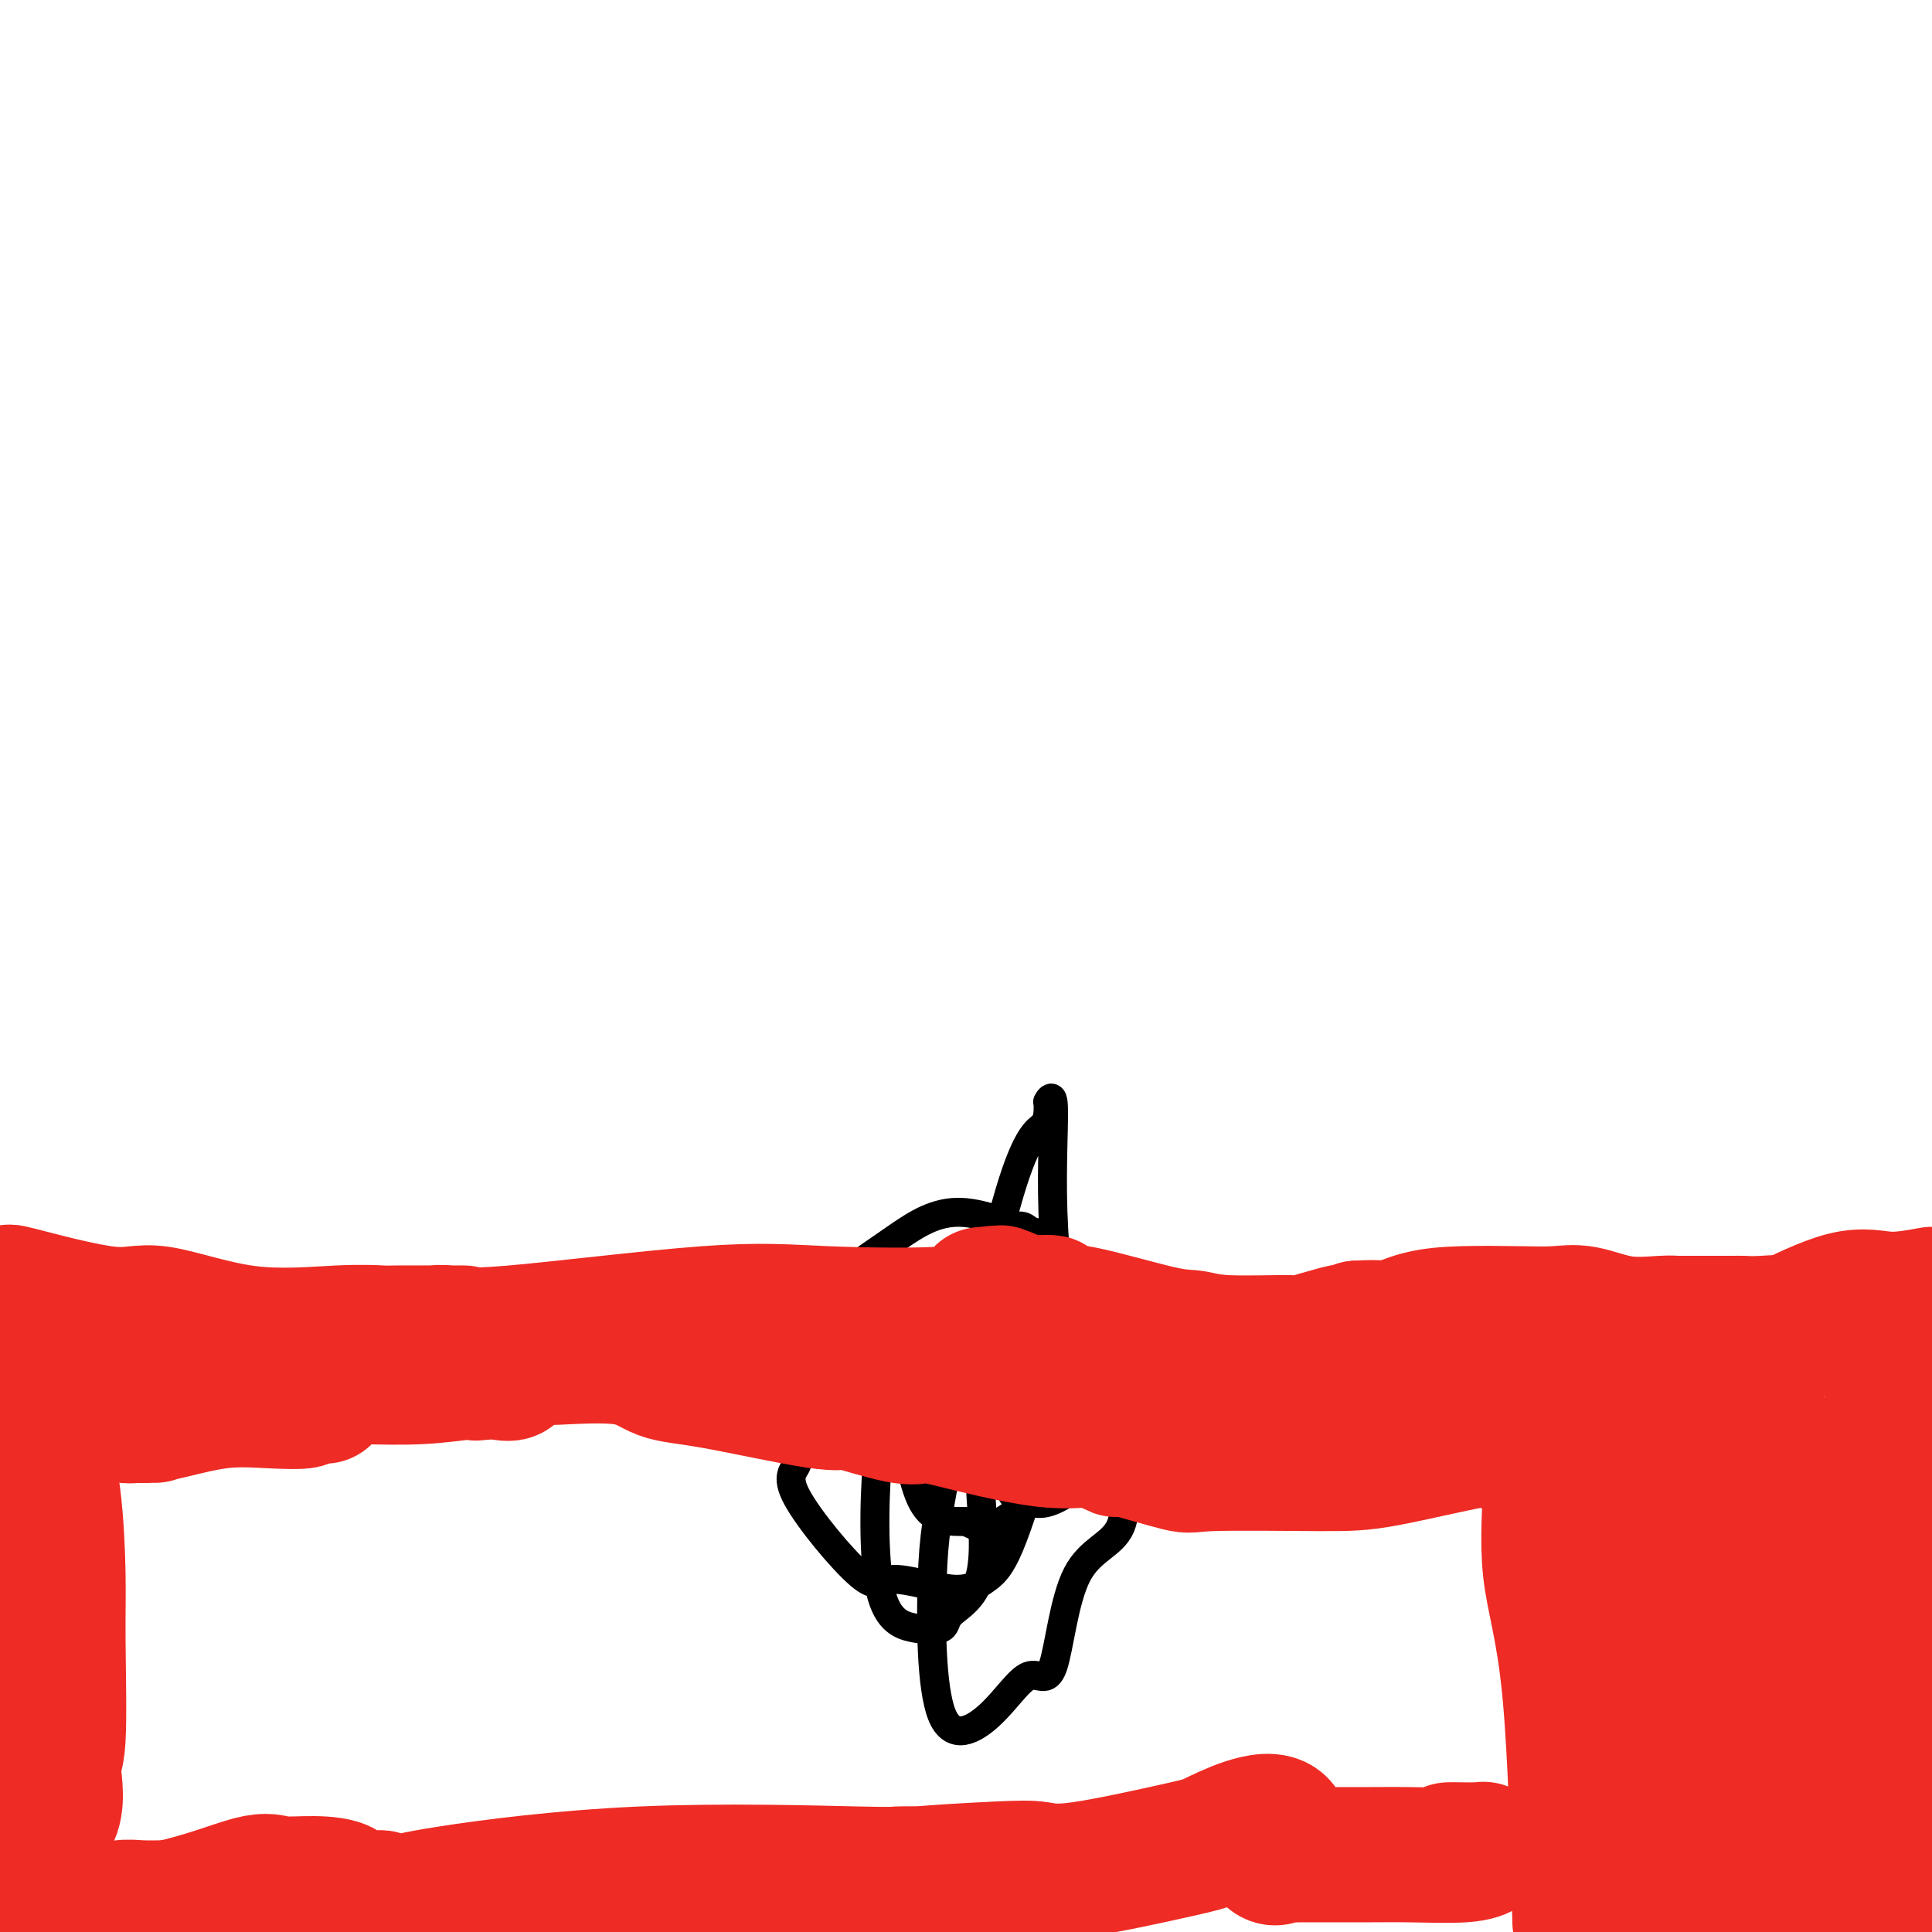
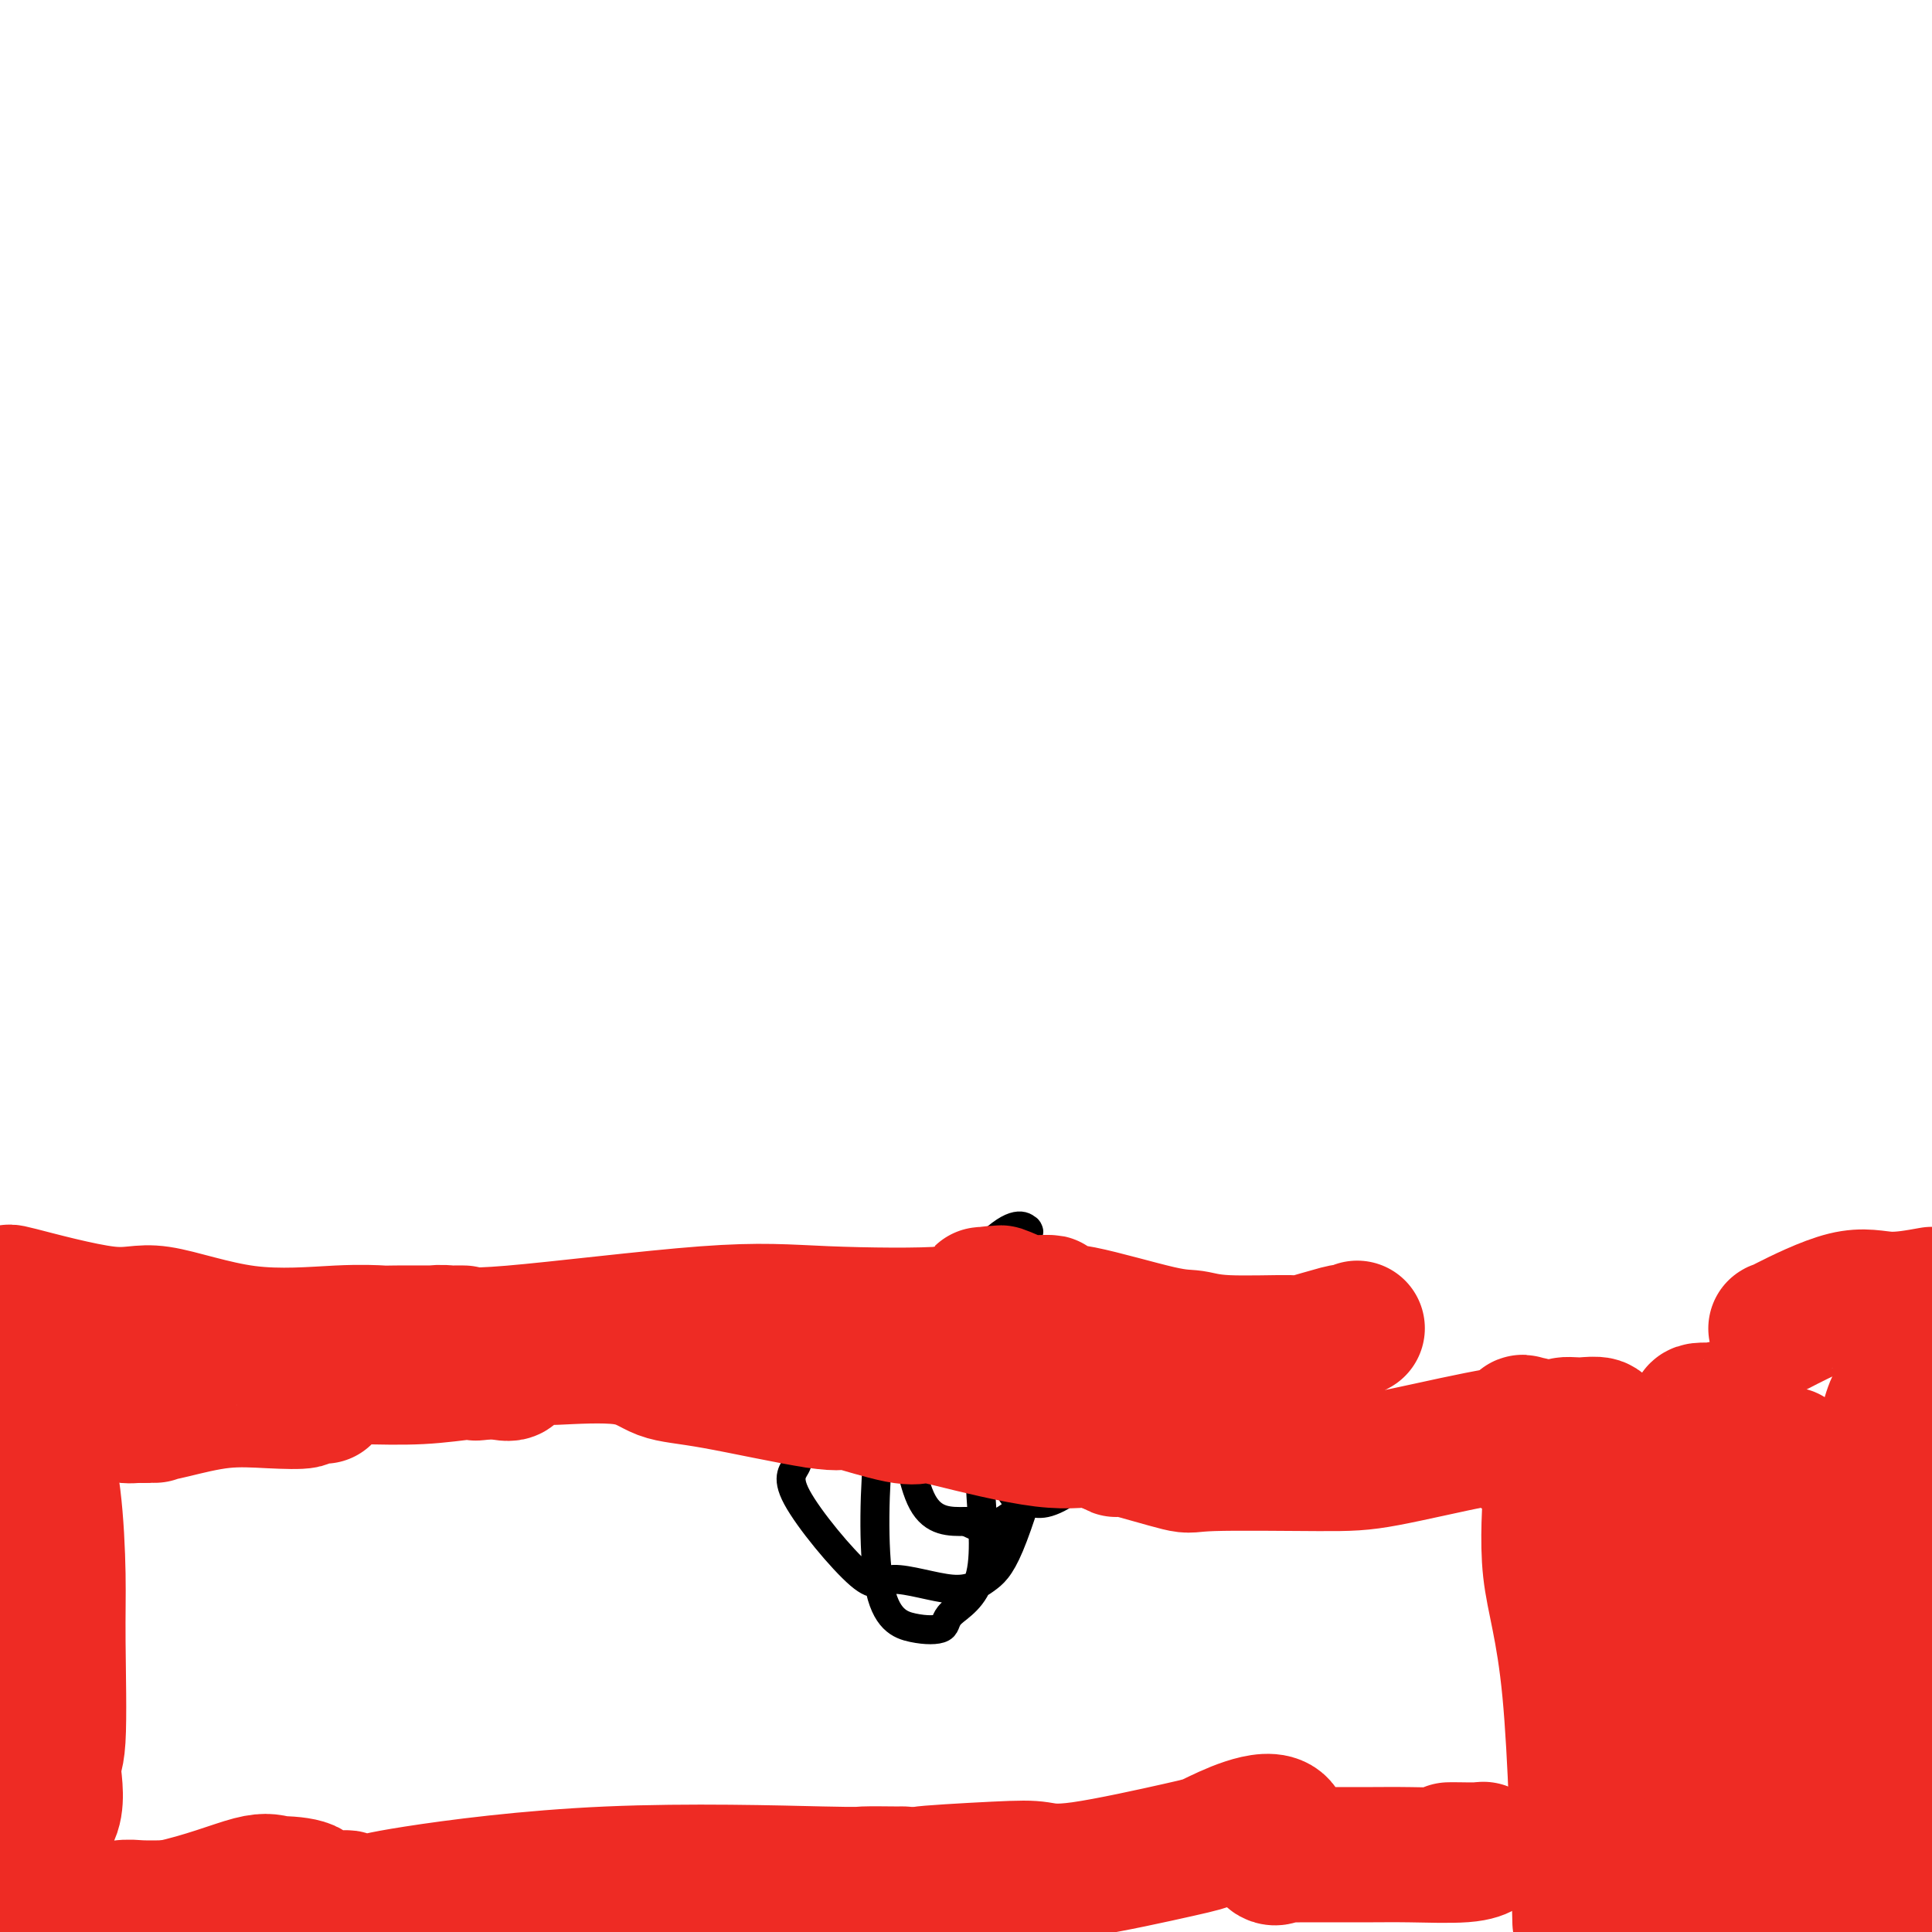
<svg xmlns="http://www.w3.org/2000/svg" viewBox="0 0 400 400" version="1.1">
  <g fill="none" stroke="#000000" stroke-width="6" stroke-linecap="round" stroke-linejoin="round">
-     <path d="M220,283c0.083,-0.579 0.167,-1.159 0,-4c-0.167,-2.841 -0.584,-7.945 -1,-13c-0.416,-5.055 -0.829,-10.062 -1,-15c-0.171,-4.938 -0.098,-9.806 0,-14c0.098,-4.194 0.223,-7.713 0,-9c-0.223,-1.287 -0.793,-0.343 -1,0c-0.207,0.343 -0.051,0.084 0,0c0.051,-0.084 -0.004,0.006 0,1c0.004,0.994 0.067,2.890 -1,4c-1.067,1.110 -3.264,1.432 -7,14c-3.736,12.568 -9.011,37.381 -12,52c-2.989,14.619 -3.692,19.045 -4,28c-0.308,8.955 -0.220,22.439 2,28c2.220,5.561 6.572,3.198 10,0c3.428,-3.198 5.931,-7.231 8,-8c2.069,-0.769 3.705,1.726 5,-2c1.295,-3.726 2.248,-13.671 5,-19c2.752,-5.329 7.301,-6.040 9,-10c1.699,-3.960 0.547,-11.168 0,-18c-0.547,-6.832 -0.490,-13.289 0,-17c0.490,-3.711 1.412,-4.676 -2,-9c-3.412,-4.324 -11.159,-12.006 -14,-15c-2.841,-2.994 -0.777,-1.300 -3,-2c-2.223,-0.700 -8.734,-3.792 -14,-4c-5.266,-0.208 -9.288,2.470 -13,5c-3.712,2.530 -7.115,4.912 -10,7c-2.885,2.088 -5.253,3.882 -7,9c-1.747,5.118 -2.874,13.559 -4,22" />
    <path d="M165,294c-0.426,5.276 0.510,7.465 0,9c-0.510,1.535 -2.465,2.417 0,7c2.465,4.583 9.349,12.868 13,16c3.651,3.132 4.067,1.111 7,1c2.933,-0.111 8.382,1.686 12,2c3.618,0.314 5.404,-0.857 7,-2c1.596,-1.143 3.001,-2.258 5,-7c1.999,-4.742 4.594,-13.112 6,-19c1.406,-5.888 1.625,-9.293 2,-12c0.375,-2.707 0.905,-4.714 0,-11c-0.905,-6.286 -3.245,-16.849 -4,-21c-0.755,-4.151 0.075,-1.889 0,-2c-0.075,-0.111 -1.055,-2.596 -5,0c-3.945,2.596 -10.855,10.272 -15,16c-4.145,5.728 -5.527,9.509 -7,13c-1.473,3.491 -3.038,6.693 -4,15c-0.962,8.307 -1.321,21.718 0,29c1.321,7.282 4.322,8.434 7,9c2.678,0.566 5.035,0.545 6,0c0.965,-0.545 0.540,-1.614 2,-3c1.460,-1.386 4.807,-3.089 6,-8c1.193,-4.911 0.234,-13.030 0,-18c-0.234,-4.970 0.256,-6.793 0,-9c-0.256,-2.207 -1.260,-4.800 -3,-9c-1.740,-4.200 -4.216,-10.009 -6,-12c-1.784,-1.991 -2.876,-0.166 -3,0c-0.124,0.166 0.721,-1.329 0,0c-0.721,1.329 -3.008,5.480 -4,8c-0.992,2.520 -0.690,3.409 0,8c0.690,4.591 1.769,12.883 4,17c2.231,4.117 5.616,4.058 9,4" />
    <path d="M200,315c2.158,1.023 3.054,1.582 5,1c1.946,-0.582 4.942,-2.304 6,-4c1.058,-1.696 0.179,-3.367 0,-5c-0.179,-1.633 0.341,-3.230 0,-6c-0.341,-2.770 -1.543,-6.715 -2,-8c-0.457,-1.285 -0.168,0.089 0,1c0.168,0.911 0.217,1.360 0,4c-0.217,2.640 -0.699,7.470 0,10c0.699,2.530 2.579,2.761 4,3c1.421,0.239 2.384,0.487 4,0c1.616,-0.487 3.887,-1.708 5,-3c1.113,-1.292 1.069,-2.656 0,-5c-1.069,-2.344 -3.163,-5.670 -4,-7c-0.837,-1.330 -0.419,-0.665 0,0" />
  </g>
  <g fill="none" stroke="#EE2B24" stroke-width="28" stroke-linecap="round" stroke-linejoin="round">
    <path d="M0,268c0.367,0.009 0.733,0.019 1,0c0.267,-0.019 0.434,-0.065 1,0c0.566,0.065 1.530,0.243 1,0c-0.530,-0.243 -2.553,-0.906 1,0c3.553,0.906 12.684,3.381 18,4c5.316,0.619 6.819,-0.619 11,0c4.181,0.619 11.039,3.094 18,4c6.961,0.906 14.024,0.243 19,0c4.976,-0.243 7.866,-0.065 9,0c1.134,0.065 0.511,0.018 3,0c2.489,-0.018 8.090,-0.006 11,0c2.910,0.006 3.129,0.006 3,0c-0.129,-0.006 -0.607,-0.016 -2,0c-1.393,0.016 -3.700,0.060 -4,0c-0.300,-0.060 1.406,-0.224 3,0c1.594,0.224 3.076,0.837 13,0c9.924,-0.837 28.292,-3.125 40,-4c11.708,-0.875 16.757,-0.338 25,0c8.243,0.338 19.681,0.476 25,0c5.319,-0.476 4.520,-1.564 5,-2c0.480,-0.436 2.240,-0.218 4,0" />
    <path d="M205,270c24.022,-0.807 7.076,0.177 1,0c-6.076,-0.177 -1.281,-1.515 0,-2c1.281,-0.485 -0.951,-0.119 -2,0c-1.049,0.119 -0.914,-0.011 0,0c0.914,0.011 2.607,0.161 3,0c0.393,-0.161 -0.514,-0.633 1,0c1.514,0.633 5.449,2.370 8,3c2.551,0.630 3.719,0.154 8,1c4.281,0.846 11.676,3.013 16,4c4.324,0.987 5.576,0.793 7,1c1.424,0.207 3.018,0.816 7,1c3.982,0.184 10.351,-0.055 13,0c2.649,0.055 1.577,0.404 3,0c1.423,-0.404 5.340,-1.562 7,-2c1.660,-0.438 1.062,-0.156 1,0c-0.062,0.156 0.411,0.188 1,0c0.589,-0.188 1.295,-0.594 2,-1" />
-     <path d="M281,275c5.505,-0.359 5.766,0.244 7,0c1.234,-0.244 3.439,-1.335 6,-2c2.561,-0.665 5.476,-0.903 9,-1c3.524,-0.097 7.658,-0.054 11,0c3.342,0.054 5.894,0.120 8,0c2.106,-0.120 3.766,-0.424 6,0c2.234,0.424 5.041,1.578 8,2c2.959,0.422 6.068,0.113 8,0c1.932,-0.113 2.687,-0.030 3,0c0.313,0.030 0.185,0.008 1,0c0.815,-0.008 2.574,-0.002 3,0c0.426,0.002 -0.481,0.001 0,0c0.481,-0.001 2.351,-0.003 4,0c1.649,0.003 3.075,0.009 4,0c0.925,-0.009 1.347,-0.034 2,0c0.653,0.034 1.538,0.128 4,0c2.462,-0.128 6.502,-0.479 8,0c1.498,0.479 0.453,1.788 0,2c-0.453,0.212 -0.314,-0.674 0,-1c0.314,-0.326 0.804,-0.093 0,0c-0.804,0.093 -2.902,0.047 -5,0" />
    <path d="M368,275c-0.731,0.133 -0.058,-0.033 0,0c0.058,0.033 -0.500,0.267 2,-1c2.500,-1.267 8.058,-4.033 12,-5c3.942,-0.967 6.269,-0.133 9,0c2.731,0.133 5.865,-0.433 9,-1" />
    <path d="M398,281c0.232,-0.428 0.465,-0.855 0,0c-0.465,0.855 -1.627,2.994 -3,5c-1.373,2.006 -2.956,3.881 -4,8c-1.044,4.119 -1.547,10.483 -2,14c-0.453,3.517 -0.856,4.187 -1,6c-0.144,1.813 -0.030,4.770 0,6c0.030,1.230 -0.023,0.732 0,1c0.023,0.268 0.121,1.303 0,2c-0.121,0.697 -0.460,1.056 0,-1c0.460,-2.056 1.721,-6.526 3,-10c1.279,-3.474 2.577,-5.952 4,-10c1.423,-4.048 2.970,-9.667 3,-12c0.030,-2.333 -1.456,-1.379 -2,0c-0.544,1.379 -0.145,3.182 0,9c0.145,5.818 0.036,15.652 0,23c-0.036,7.348 0.001,12.212 0,16c-0.001,3.788 -0.042,6.500 0,13c0.042,6.500 0.165,16.789 0,22c-0.165,5.211 -0.619,5.346 0,6c0.619,0.654 2.309,1.827 4,3" />
    <path d="M396,382c-0.105,-0.446 -0.209,-0.892 0,0c0.209,0.892 0.732,3.122 0,-2c-0.732,-5.122 -2.719,-17.594 -4,-24c-1.281,-6.406 -1.858,-6.745 -2,-9c-0.142,-2.255 0.149,-6.427 0,-9c-0.149,-2.573 -0.739,-3.549 -1,-4c-0.261,-0.451 -0.195,-0.377 0,0c0.195,0.377 0.517,1.058 -1,3c-1.517,1.942 -4.872,5.146 -6,8c-1.128,2.854 -0.028,5.359 0,8c0.028,2.641 -1.016,5.418 -2,7c-0.984,1.582 -1.909,1.968 -2,2c-0.091,0.032 0.651,-0.292 1,0c0.349,0.292 0.304,1.199 0,-2c-0.304,-3.199 -0.866,-10.504 -1,-13c-0.134,-2.496 0.160,-0.185 -1,-5c-1.160,-4.815 -3.775,-16.758 -5,-23c-1.225,-6.242 -1.060,-6.784 -1,-7c0.060,-0.216 0.016,-0.108 0,0c-0.016,0.108 -0.004,0.214 0,-1c0.004,-1.214 0.001,-3.750 0,-5c-0.001,-1.250 -0.000,-1.214 0,-1c0.000,0.214 0.000,0.607 0,1" />
    <path d="M371,306c-1.118,-9.014 -0.413,-3.548 0,1c0.413,4.548 0.533,8.178 1,12c0.467,3.822 1.279,7.837 4,19c2.721,11.163 7.349,29.475 10,42c2.651,12.525 3.326,19.262 4,26" />
    <path d="M378,381c1.077,5.244 2.155,10.487 0,0c-2.155,-10.487 -7.541,-36.705 -10,-50c-2.459,-13.295 -1.989,-13.669 -2,-14c-0.011,-0.331 -0.502,-0.621 -2,-5c-1.498,-4.379 -4.004,-12.849 -5,-16c-0.996,-3.151 -0.484,-0.984 -1,-1c-0.516,-0.016 -2.061,-2.214 -2,-3c0.061,-0.786 1.729,-0.161 1,0c-0.729,0.161 -3.855,-0.141 -5,0c-1.145,0.141 -0.309,0.727 0,1c0.309,0.273 0.089,0.235 0,3c-0.089,2.765 -0.049,8.335 0,12c0.049,3.665 0.106,5.426 0,15c-0.106,9.574 -0.375,26.962 0,40c0.375,13.038 1.393,21.725 2,29c0.607,7.275 0.804,13.137 1,19" />
    <path d="M342,382c0.021,-0.174 0.042,-0.347 0,0c-0.042,0.347 -0.146,1.216 0,-2c0.146,-3.216 0.543,-10.516 0,-15c-0.543,-4.484 -2.027,-6.151 -3,-8c-0.973,-1.849 -1.437,-3.880 -2,-9c-0.563,-5.120 -1.225,-13.330 -2,-17c-0.775,-3.670 -1.664,-2.802 -2,-3c-0.336,-0.198 -0.121,-1.463 0,-2c0.121,-0.537 0.147,-0.345 0,-1c-0.147,-0.655 -0.469,-2.156 0,-1c0.469,1.156 1.727,4.968 4,9c2.273,4.032 5.562,8.286 8,12c2.438,3.714 4.026,6.890 6,11c1.974,4.110 4.333,9.153 6,13c1.667,3.847 2.641,6.497 3,8c0.359,1.503 0.103,1.858 2,7c1.897,5.142 5.949,15.071 10,25" />
    <path d="M357,395c1.711,1.361 3.421,2.722 0,0c-3.421,-2.722 -11.974,-9.527 -16,-13c-4.026,-3.473 -3.525,-3.616 -4,-3c-0.475,0.616 -1.928,1.989 -4,-3c-2.072,-4.989 -4.765,-16.340 -6,-23c-1.235,-6.660 -1.011,-8.631 -1,-11c0.011,-2.369 -0.189,-5.138 0,-8c0.189,-2.862 0.769,-5.817 1,-8c0.231,-2.183 0.115,-3.594 0,-4c-0.115,-0.406 -0.227,0.192 0,-1c0.227,-1.192 0.794,-4.175 1,-5c0.206,-0.825 0.053,0.509 0,1c-0.053,0.491 -0.004,0.139 0,1c0.004,0.861 -0.037,2.936 0,5c0.037,2.064 0.151,4.117 0,5c-0.151,0.883 -0.566,0.598 0,8c0.566,7.402 2.114,22.493 3,34c0.886,11.507 1.110,19.431 2,25c0.890,5.569 2.445,8.785 4,12" />
    <path d="M327,393c0.103,4.240 0.207,8.480 0,0c-0.207,-8.480 -0.724,-29.679 -2,-43c-1.276,-13.321 -3.311,-18.764 -4,-25c-0.689,-6.236 -0.031,-13.266 0,-17c0.031,-3.734 -0.565,-4.171 -1,-5c-0.435,-0.829 -0.708,-2.049 -1,-3c-0.292,-0.951 -0.604,-1.633 -1,-2c-0.396,-0.367 -0.877,-0.419 -1,-1c-0.123,-0.581 0.111,-1.691 0,-2c-0.111,-0.309 -0.568,0.184 -1,0c-0.432,-0.184 -0.838,-1.044 -1,0c-0.162,1.044 -0.081,3.991 0,5c0.081,1.009 0.160,0.081 0,0c-0.160,-0.081 -0.559,0.685 0,1c0.559,0.315 2.078,0.177 3,0c0.922,-0.177 1.248,-0.394 2,-1c0.752,-0.606 1.929,-1.602 3,-2c1.071,-0.398 2.035,-0.199 3,0" />
    <path d="M326,298c-0.294,-0.359 -5.031,0.244 -6,0c-0.969,-0.244 1.828,-1.334 3,-2c1.172,-0.666 0.718,-0.907 1,-1c0.282,-0.093 1.299,-0.039 2,0c0.701,0.039 1.085,0.062 2,0c0.915,-0.062 2.360,-0.209 3,0c0.640,0.209 0.473,0.774 0,1c-0.473,0.226 -1.254,0.113 -3,0c-1.746,-0.113 -4.458,-0.227 -8,0c-3.542,0.227 -7.913,0.796 -14,2c-6.087,1.204 -13.891,3.043 -19,4c-5.109,0.957 -7.523,1.031 -14,1c-6.477,-0.031 -17.018,-0.166 -22,0c-4.982,0.166 -4.407,0.633 -7,0c-2.593,-0.633 -8.354,-2.366 -11,-3c-2.646,-0.634 -2.175,-0.170 -2,0c0.175,0.170 0.055,0.046 1,0c0.945,-0.046 2.954,-0.012 4,0c1.046,0.012 1.128,0.003 2,0c0.872,-0.003 2.535,-0.001 2,0c-0.535,0.001 -3.267,0.000 -6,0" />
    <path d="M234,300c-7.524,-0.977 -6.833,-1.919 -8,-2c-1.167,-0.081 -4.192,0.699 -10,0c-5.808,-0.699 -14.399,-2.877 -19,-4c-4.601,-1.123 -5.210,-1.191 -6,-1c-0.790,0.191 -1.760,0.640 -5,0c-3.240,-0.640 -8.751,-2.367 -11,-3c-2.249,-0.633 -1.237,-0.170 -1,0c0.237,0.170 -0.302,0.046 -1,0c-0.698,-0.046 -1.555,-0.013 -2,0c-0.445,0.013 -0.477,0.007 -1,0c-0.523,-0.007 -1.537,-0.016 -1,0c0.537,0.016 2.623,0.056 4,0c1.377,-0.056 2.044,-0.208 2,0c-0.044,0.208 -0.799,0.778 -6,0c-5.201,-0.778 -14.847,-2.902 -21,-4c-6.153,-1.098 -8.811,-1.169 -11,-2c-2.189,-0.831 -3.909,-2.422 -8,-3c-4.091,-0.578 -10.554,-0.144 -14,0c-3.446,0.144 -3.875,-0.004 -4,0c-0.125,0.004 0.055,0.158 -1,0c-1.055,-0.158 -3.345,-0.630 -4,0c-0.655,0.630 0.324,2.362 0,3c-0.324,0.638 -1.950,0.182 -3,0c-1.050,-0.182 -1.525,-0.091 -2,0" />
    <path d="M101,284c-4.494,0.480 -1.730,0.181 -1,0c0.730,-0.181 -0.573,-0.244 -3,0c-2.427,0.244 -5.977,0.793 -10,1c-4.023,0.207 -8.518,0.070 -12,0c-3.482,-0.070 -5.950,-0.075 -8,0c-2.050,0.075 -3.680,0.230 -4,0c-0.320,-0.230 0.670,-0.846 1,0c0.330,0.846 -0.001,3.154 0,4c0.001,0.846 0.335,0.230 1,0c0.665,-0.230 1.662,-0.075 2,0c0.338,0.075 0.017,0.071 -1,0c-1.017,-0.071 -2.729,-0.209 -3,0c-0.271,0.209 0.898,0.764 0,1c-0.898,0.236 -3.865,0.154 -7,0c-3.135,-0.154 -6.440,-0.381 -10,0c-3.560,0.381 -7.377,1.370 -10,2c-2.623,0.630 -4.054,0.901 -5,1c-0.946,0.099 -1.408,0.027 -1,0c0.408,-0.027 1.687,-0.007 2,0c0.313,0.007 -0.339,0.002 -1,0c-0.661,-0.002 -1.330,-0.001 -2,0" />
    <path d="M29,293c-5.854,0.425 -1.488,-0.513 0,-1c1.488,-0.487 0.097,-0.522 -1,-1c-1.097,-0.478 -1.902,-1.400 -2,-2c-0.098,-0.600 0.509,-0.878 0,-1c-0.509,-0.122 -2.134,-0.088 -3,0c-0.866,0.088 -0.973,0.230 -1,0c-0.027,-0.230 0.025,-0.832 -1,-1c-1.025,-0.168 -3.127,0.099 -4,0c-0.873,-0.099 -0.517,-0.562 -1,0c-0.483,0.562 -1.804,2.150 -3,3c-1.196,0.850 -2.268,0.961 -3,1c-0.732,0.039 -1.124,0.005 -2,0c-0.876,-0.005 -2.238,0.018 -2,0c0.238,-0.018 2.074,-0.077 2,0c-0.074,0.077 -2.058,0.290 -2,0c0.058,-0.290 2.160,-1.083 3,0c0.840,1.083 0.420,4.041 0,7" />
    <path d="M9,298c0.391,2.975 1.368,6.912 2,12c0.632,5.088 0.921,11.325 1,16c0.079,4.675 -0.050,7.786 0,14c0.050,6.214 0.278,15.532 0,20c-0.278,4.468 -1.063,4.087 -1,6c0.063,1.913 0.974,6.120 0,9c-0.974,2.880 -3.834,4.435 -5,5c-1.166,0.565 -0.638,0.141 -1,0c-0.362,-0.141 -1.614,-0.000 -1,0c0.614,0.000 3.092,-0.140 4,0c0.908,0.140 0.244,0.559 0,1c-0.244,0.441 -0.067,0.903 0,1c0.067,0.097 0.025,-0.172 0,0c-0.025,0.172 -0.032,0.785 0,2c0.032,1.215 0.103,3.033 0,4c-0.103,0.967 -0.380,1.084 0,3c0.380,1.916 1.418,5.630 2,7c0.582,1.370 0.708,0.396 1,0c0.292,-0.396 0.749,-0.215 1,0c0.251,0.215 0.294,0.464 1,0c0.706,-0.464 2.073,-1.641 3,-2c0.927,-0.359 1.413,0.100 3,0c1.587,-0.100 4.273,-0.758 6,-1c1.727,-0.242 2.493,-0.069 4,0c1.507,0.069 3.753,0.035 6,0" />
-     <path d="M35,395c7.442,-1.599 13.546,-4.095 17,-5c3.454,-0.905 4.259,-0.218 6,0c1.741,0.218 4.417,-0.032 7,0c2.583,0.032 5.074,0.347 6,1c0.926,0.653 0.288,1.642 1,2c0.712,0.358 2.774,0.083 4,0c1.226,-0.083 1.615,0.027 2,0c0.385,-0.027 0.764,-0.190 1,0c0.236,0.190 0.328,0.734 1,1c0.672,0.266 1.926,0.253 3,0c1.074,-0.253 1.970,-0.747 10,-2c8.030,-1.253 23.194,-3.264 40,-4c16.806,-0.736 35.255,-0.197 44,0c8.745,0.197 7.787,0.053 9,0c1.213,-0.053 4.597,-0.014 6,0c1.403,0.014 0.825,0.004 1,0c0.175,-0.004 1.102,-0.001 1,0c-0.102,0.001 -1.234,0.000 -2,0c-0.766,-0.000 -1.168,-0.000 -1,0c0.168,0.000 0.905,0.000 1,0c0.095,-0.000 -0.453,-0.000 -1,0" />
+     <path d="M35,395c7.442,-1.599 13.546,-4.095 17,-5c3.454,-0.905 4.259,-0.218 6,0c2.583,0.032 5.074,0.347 6,1c0.926,0.653 0.288,1.642 1,2c0.712,0.358 2.774,0.083 4,0c1.226,-0.083 1.615,0.027 2,0c0.385,-0.027 0.764,-0.190 1,0c0.236,0.190 0.328,0.734 1,1c0.672,0.266 1.926,0.253 3,0c1.074,-0.253 1.970,-0.747 10,-2c8.030,-1.253 23.194,-3.264 40,-4c16.806,-0.736 35.255,-0.197 44,0c8.745,0.197 7.787,0.053 9,0c1.213,-0.053 4.597,-0.014 6,0c1.403,0.014 0.825,0.004 1,0c0.175,-0.004 1.102,-0.001 1,0c-0.102,0.001 -1.234,0.000 -2,0c-0.766,-0.000 -1.168,-0.000 -1,0c0.168,0.000 0.905,0.000 1,0c0.095,-0.000 -0.453,-0.000 -1,0" />
    <path d="M191,388c8.191,0.056 -0.331,0.198 0,0c0.331,-0.198 9.517,-0.734 15,-1c5.483,-0.266 7.264,-0.263 9,0c1.736,0.263 3.426,0.786 9,0c5.574,-0.786 15.033,-2.882 20,-4c4.967,-1.118 5.441,-1.260 7,-2c1.559,-0.740 4.204,-2.079 7,-3c2.796,-0.921 5.744,-1.424 7,0c1.256,1.424 0.819,4.774 0,6c-0.819,1.226 -2.021,0.328 -2,0c0.021,-0.328 1.265,-0.087 2,0c0.735,0.087 0.961,0.020 4,0c3.039,-0.020 8.891,0.009 13,0c4.109,-0.009 6.475,-0.055 10,0c3.525,0.055 8.210,0.211 11,0c2.790,-0.211 3.686,-0.788 4,-1c0.314,-0.212 0.046,-0.057 -1,0c-1.046,0.057 -2.870,0.016 -4,0c-1.130,-0.016 -1.565,-0.008 -2,0" />
  </g>
</svg>